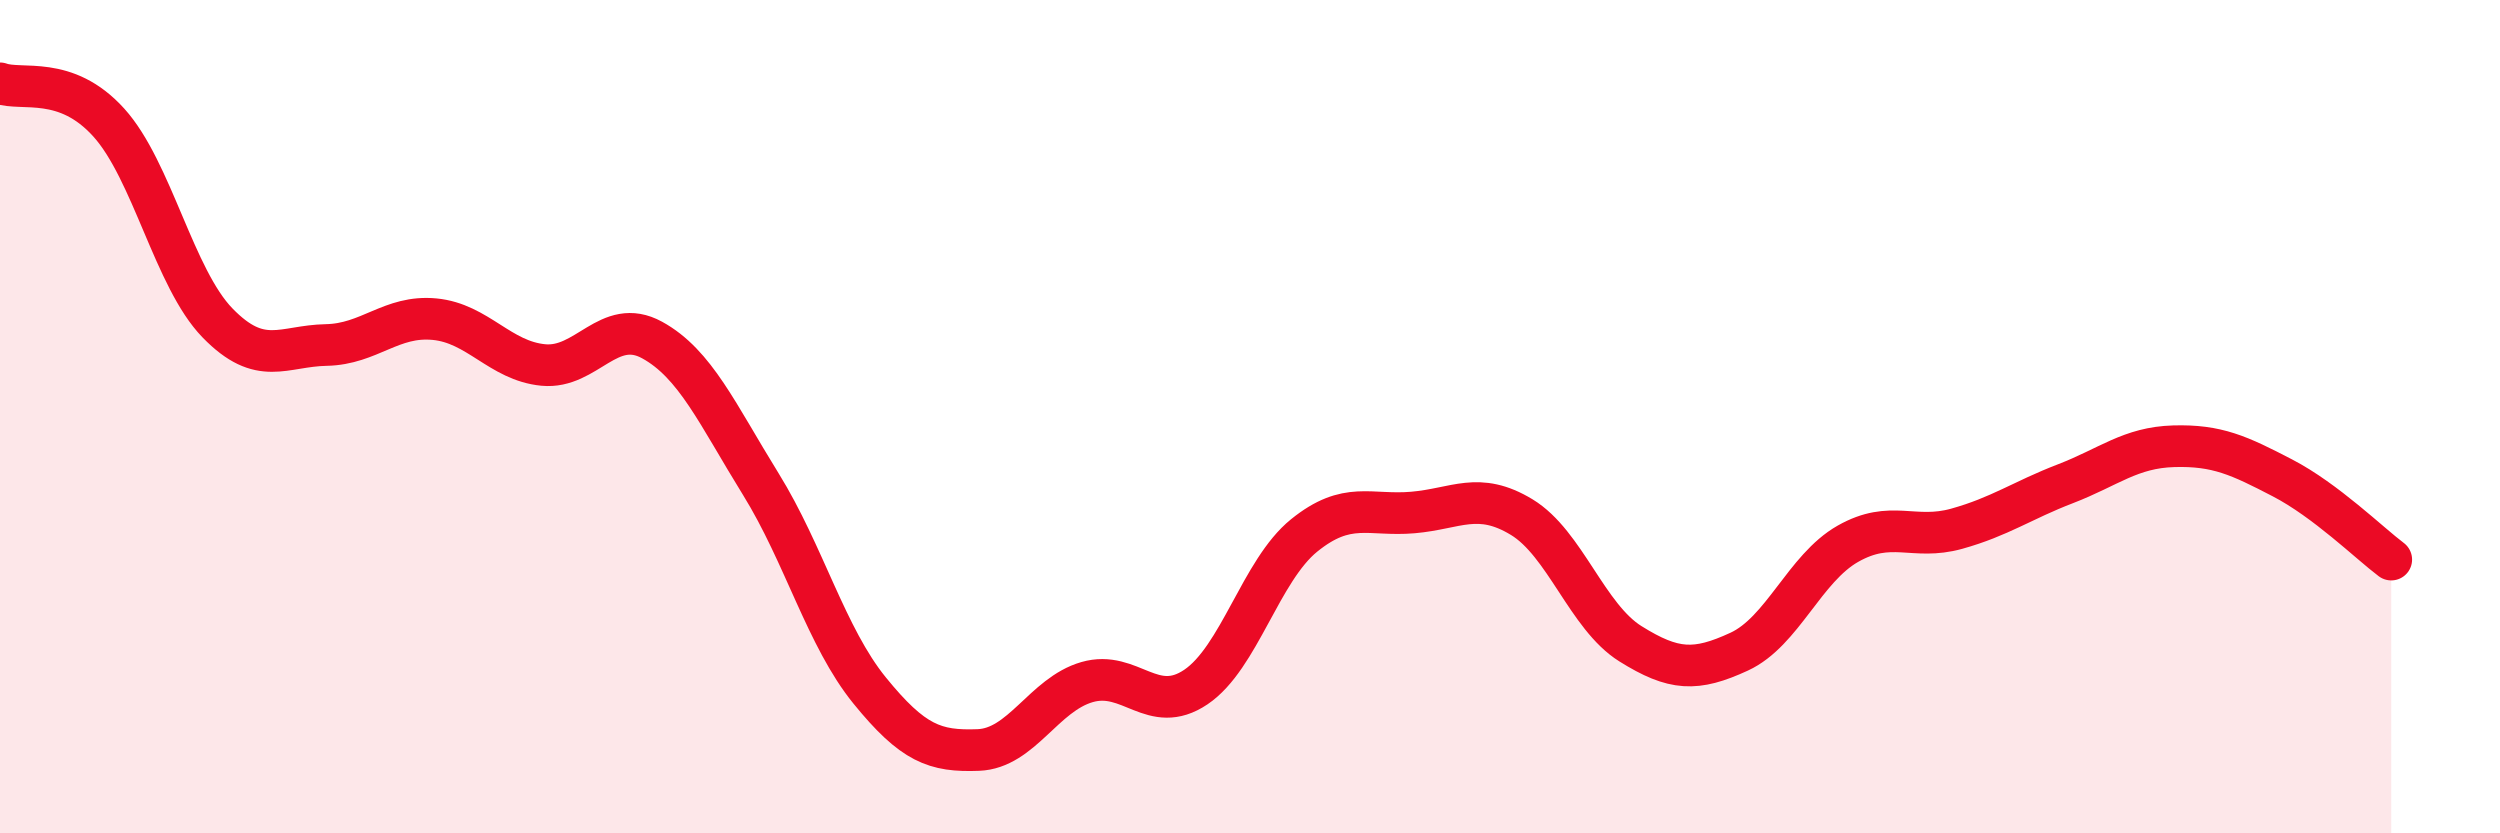
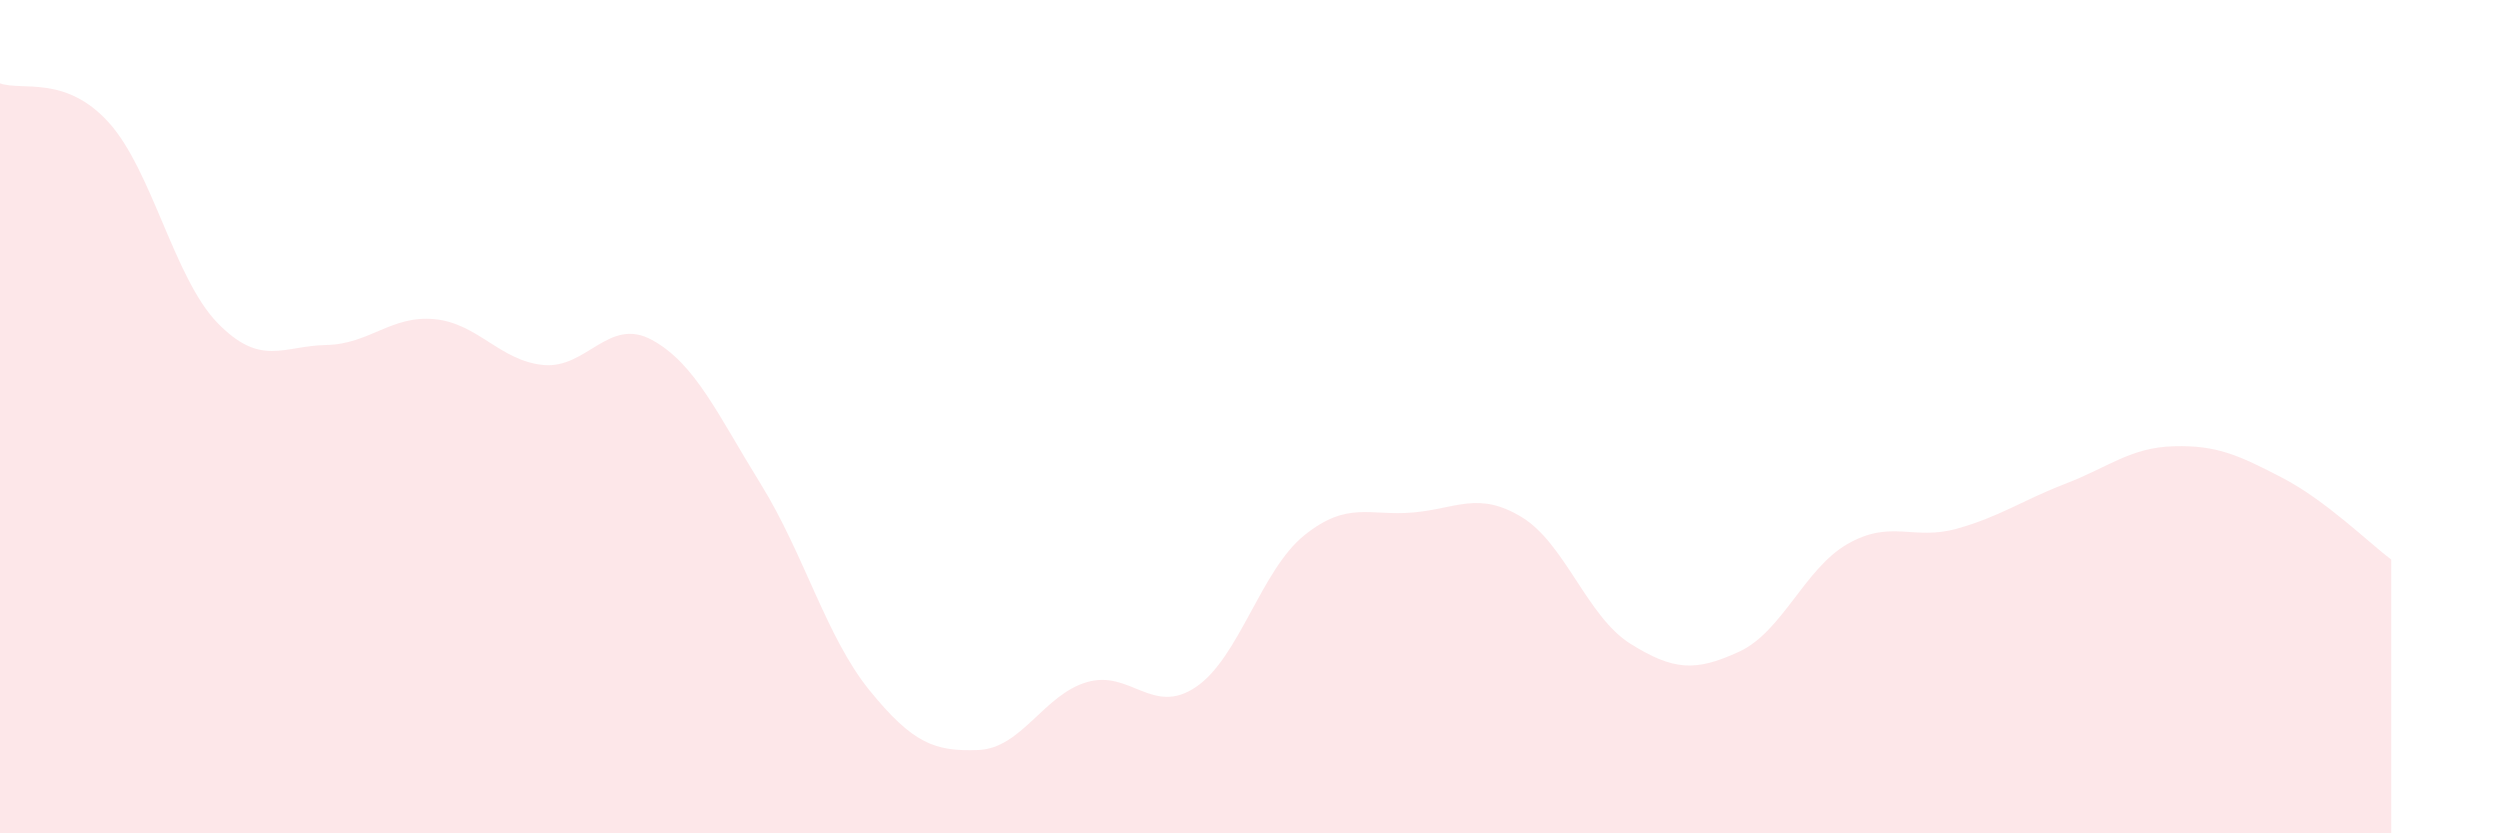
<svg xmlns="http://www.w3.org/2000/svg" width="60" height="20" viewBox="0 0 60 20">
  <path d="M 0,2 C 0.52,2.19 1.57,1.79 2.61,2.94 C 3.65,4.09 4.18,6.68 5.22,7.75 C 6.26,8.82 6.79,8.3 7.83,8.28 C 8.87,8.26 9.39,7.56 10.43,7.66 C 11.47,7.76 12,8.66 13.04,8.76 C 14.08,8.86 14.61,7.59 15.65,8.16 C 16.69,8.73 17.22,9.94 18.26,11.62 C 19.3,13.3 19.83,15.29 20.87,16.57 C 21.91,17.85 22.44,18.04 23.48,18 C 24.52,17.96 25.05,16.67 26.09,16.37 C 27.13,16.07 27.66,17.19 28.7,16.49 C 29.74,15.79 30.26,13.69 31.3,12.85 C 32.34,12.01 32.87,12.39 33.91,12.3 C 34.95,12.21 35.48,11.78 36.52,12.41 C 37.56,13.04 38.09,14.8 39.13,15.45 C 40.17,16.1 40.7,16.12 41.74,15.64 C 42.78,15.16 43.31,13.64 44.35,13.05 C 45.39,12.46 45.92,12.98 46.96,12.69 C 48,12.4 48.53,12.01 49.57,11.61 C 50.61,11.21 51.13,10.74 52.17,10.71 C 53.21,10.68 53.74,10.93 54.78,11.47 C 55.82,12.01 56.87,13.04 57.39,13.43L57.39 20L0 20Z" fill="#EB0A25" opacity="0.1" stroke-linecap="round" stroke-linejoin="round" />
-   <path d="M 0,2 C 0.52,2.19 1.57,1.79 2.61,2.94 C 3.65,4.09 4.18,6.68 5.22,7.75 C 6.26,8.82 6.79,8.3 7.83,8.28 C 8.87,8.26 9.39,7.56 10.43,7.66 C 11.47,7.76 12,8.66 13.04,8.76 C 14.08,8.86 14.61,7.59 15.65,8.16 C 16.69,8.73 17.22,9.94 18.26,11.62 C 19.3,13.3 19.83,15.29 20.87,16.57 C 21.91,17.85 22.44,18.04 23.48,18 C 24.52,17.96 25.05,16.67 26.09,16.37 C 27.13,16.07 27.66,17.19 28.7,16.49 C 29.74,15.79 30.26,13.69 31.3,12.85 C 32.34,12.01 32.87,12.39 33.91,12.3 C 34.95,12.21 35.48,11.78 36.52,12.41 C 37.56,13.04 38.09,14.8 39.13,15.45 C 40.17,16.1 40.7,16.12 41.74,15.64 C 42.78,15.16 43.31,13.64 44.35,13.05 C 45.39,12.46 45.92,12.98 46.96,12.69 C 48,12.4 48.53,12.01 49.57,11.61 C 50.61,11.21 51.13,10.74 52.17,10.71 C 53.21,10.68 53.74,10.93 54.78,11.47 C 55.82,12.01 56.87,13.04 57.39,13.43" stroke="#EB0A25" stroke-width="1" fill="none" stroke-linecap="round" stroke-linejoin="round" />
</svg>